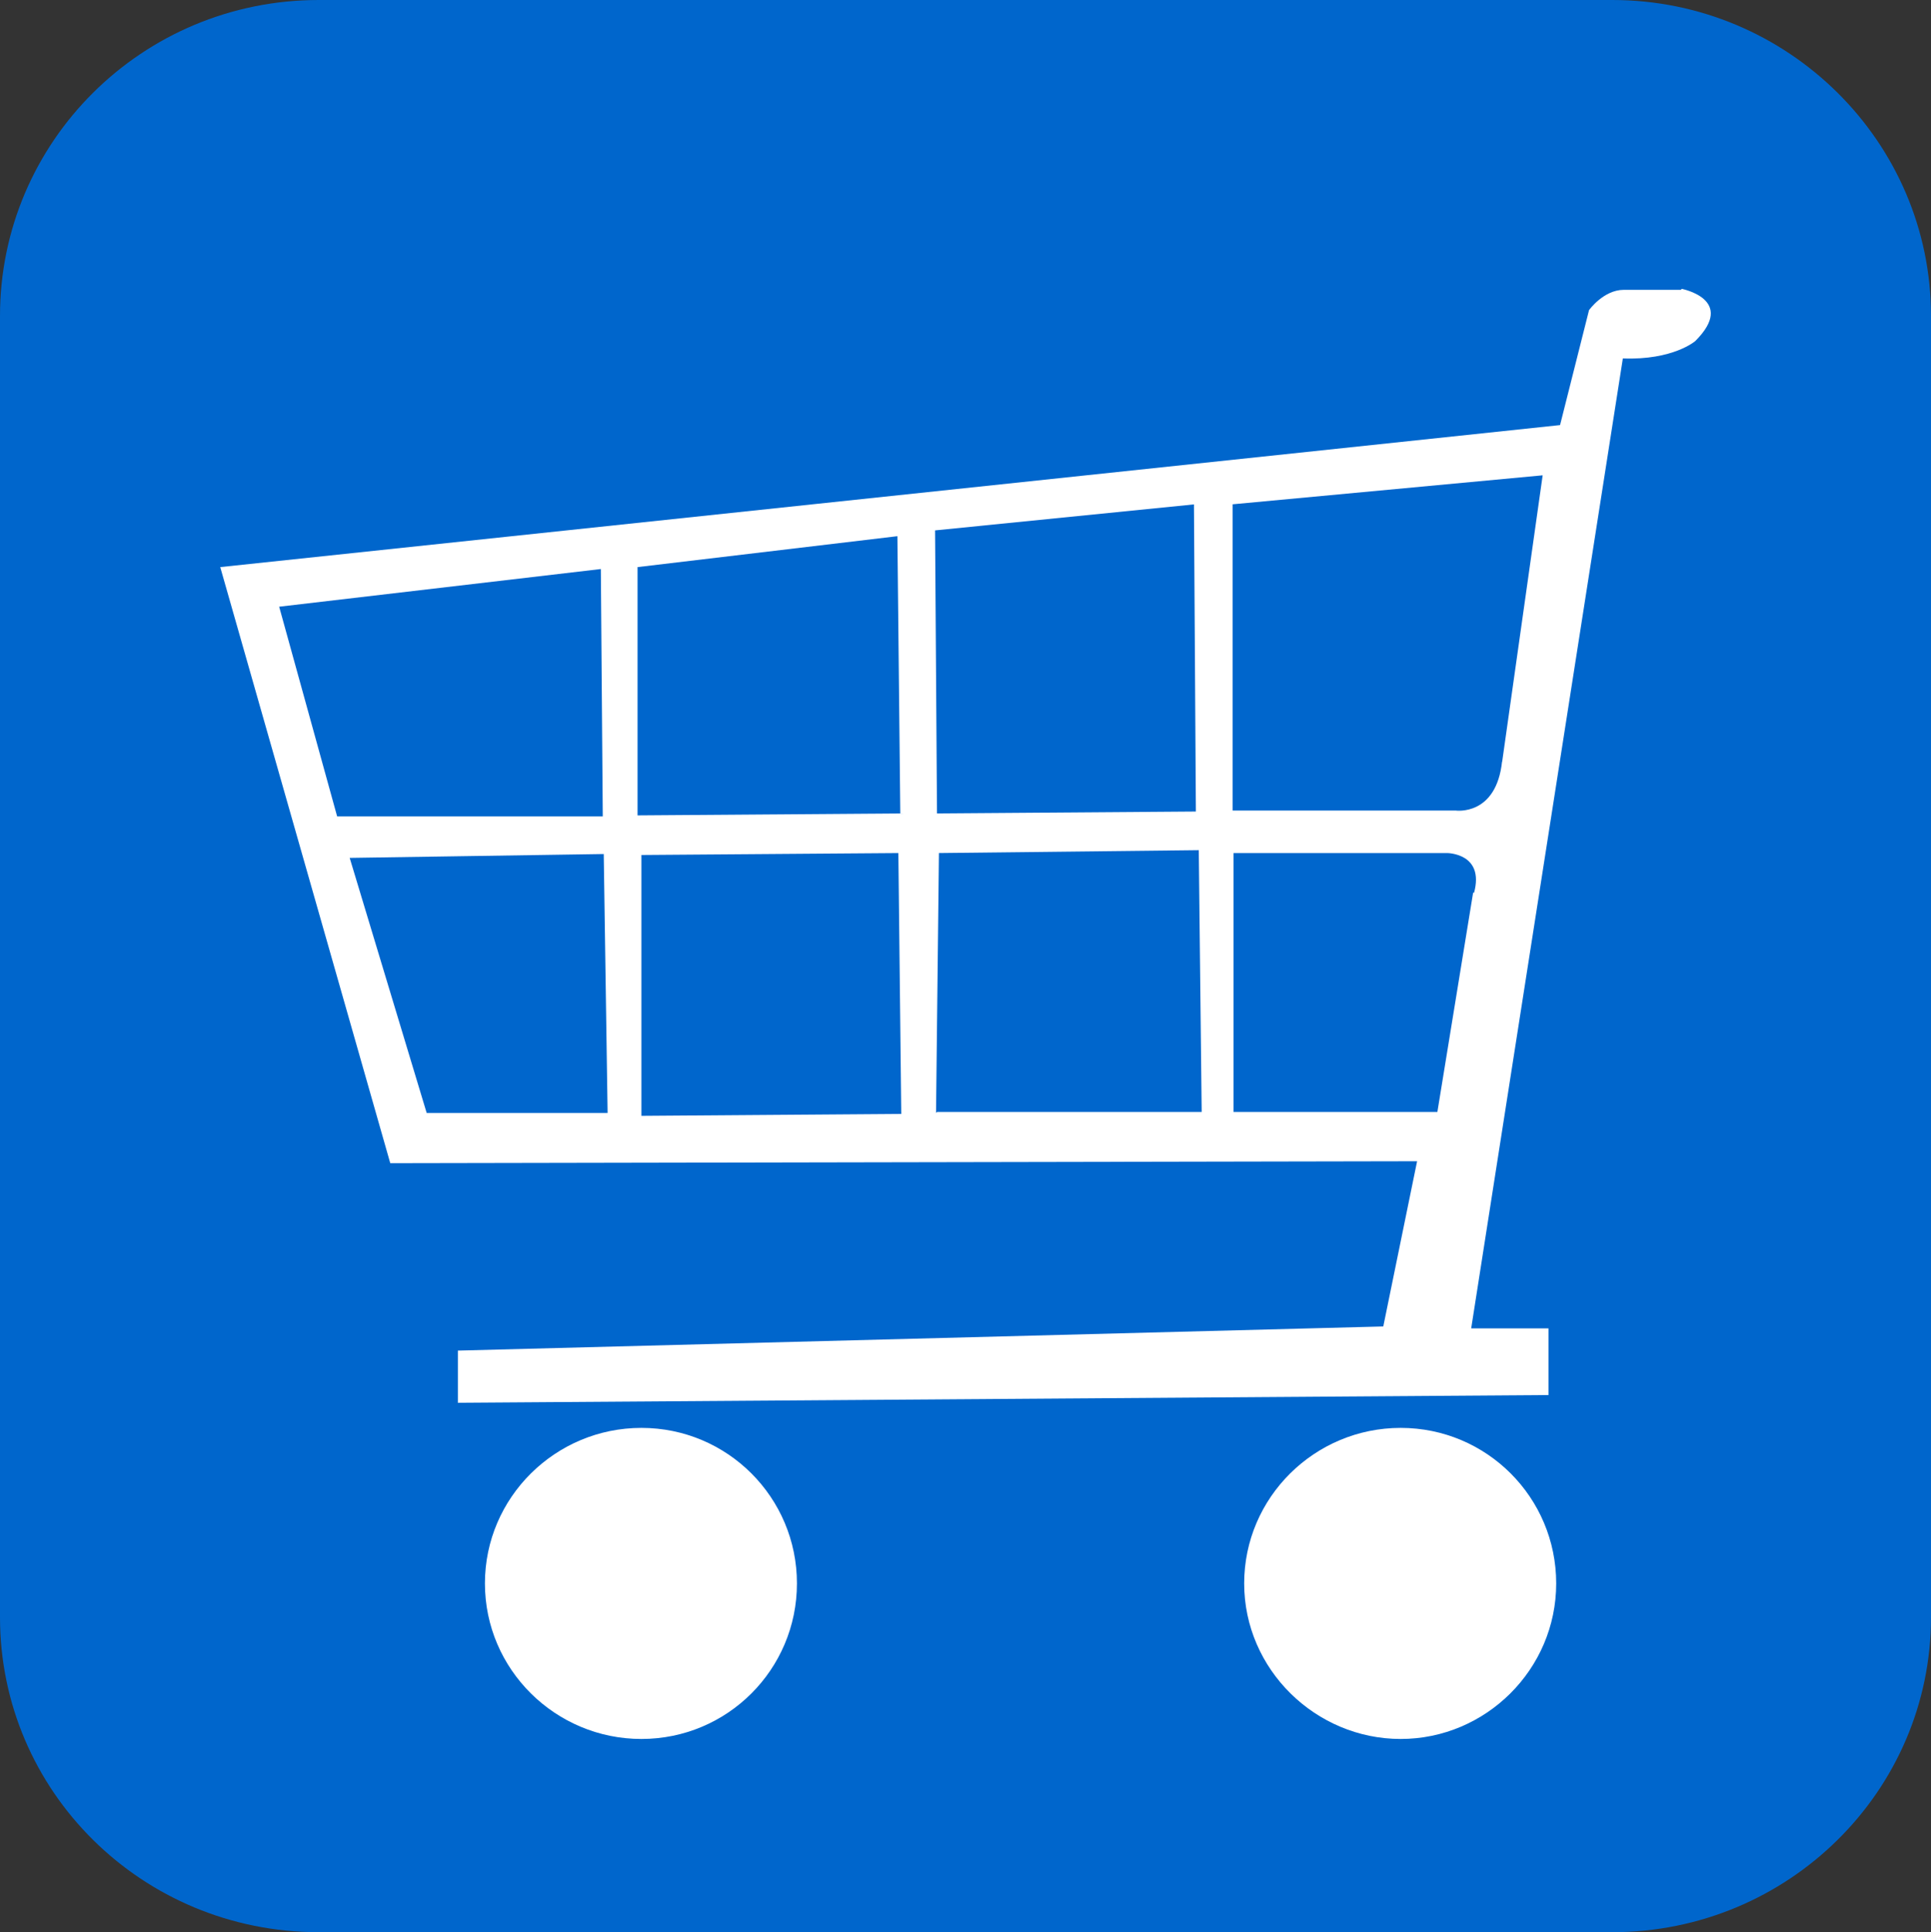
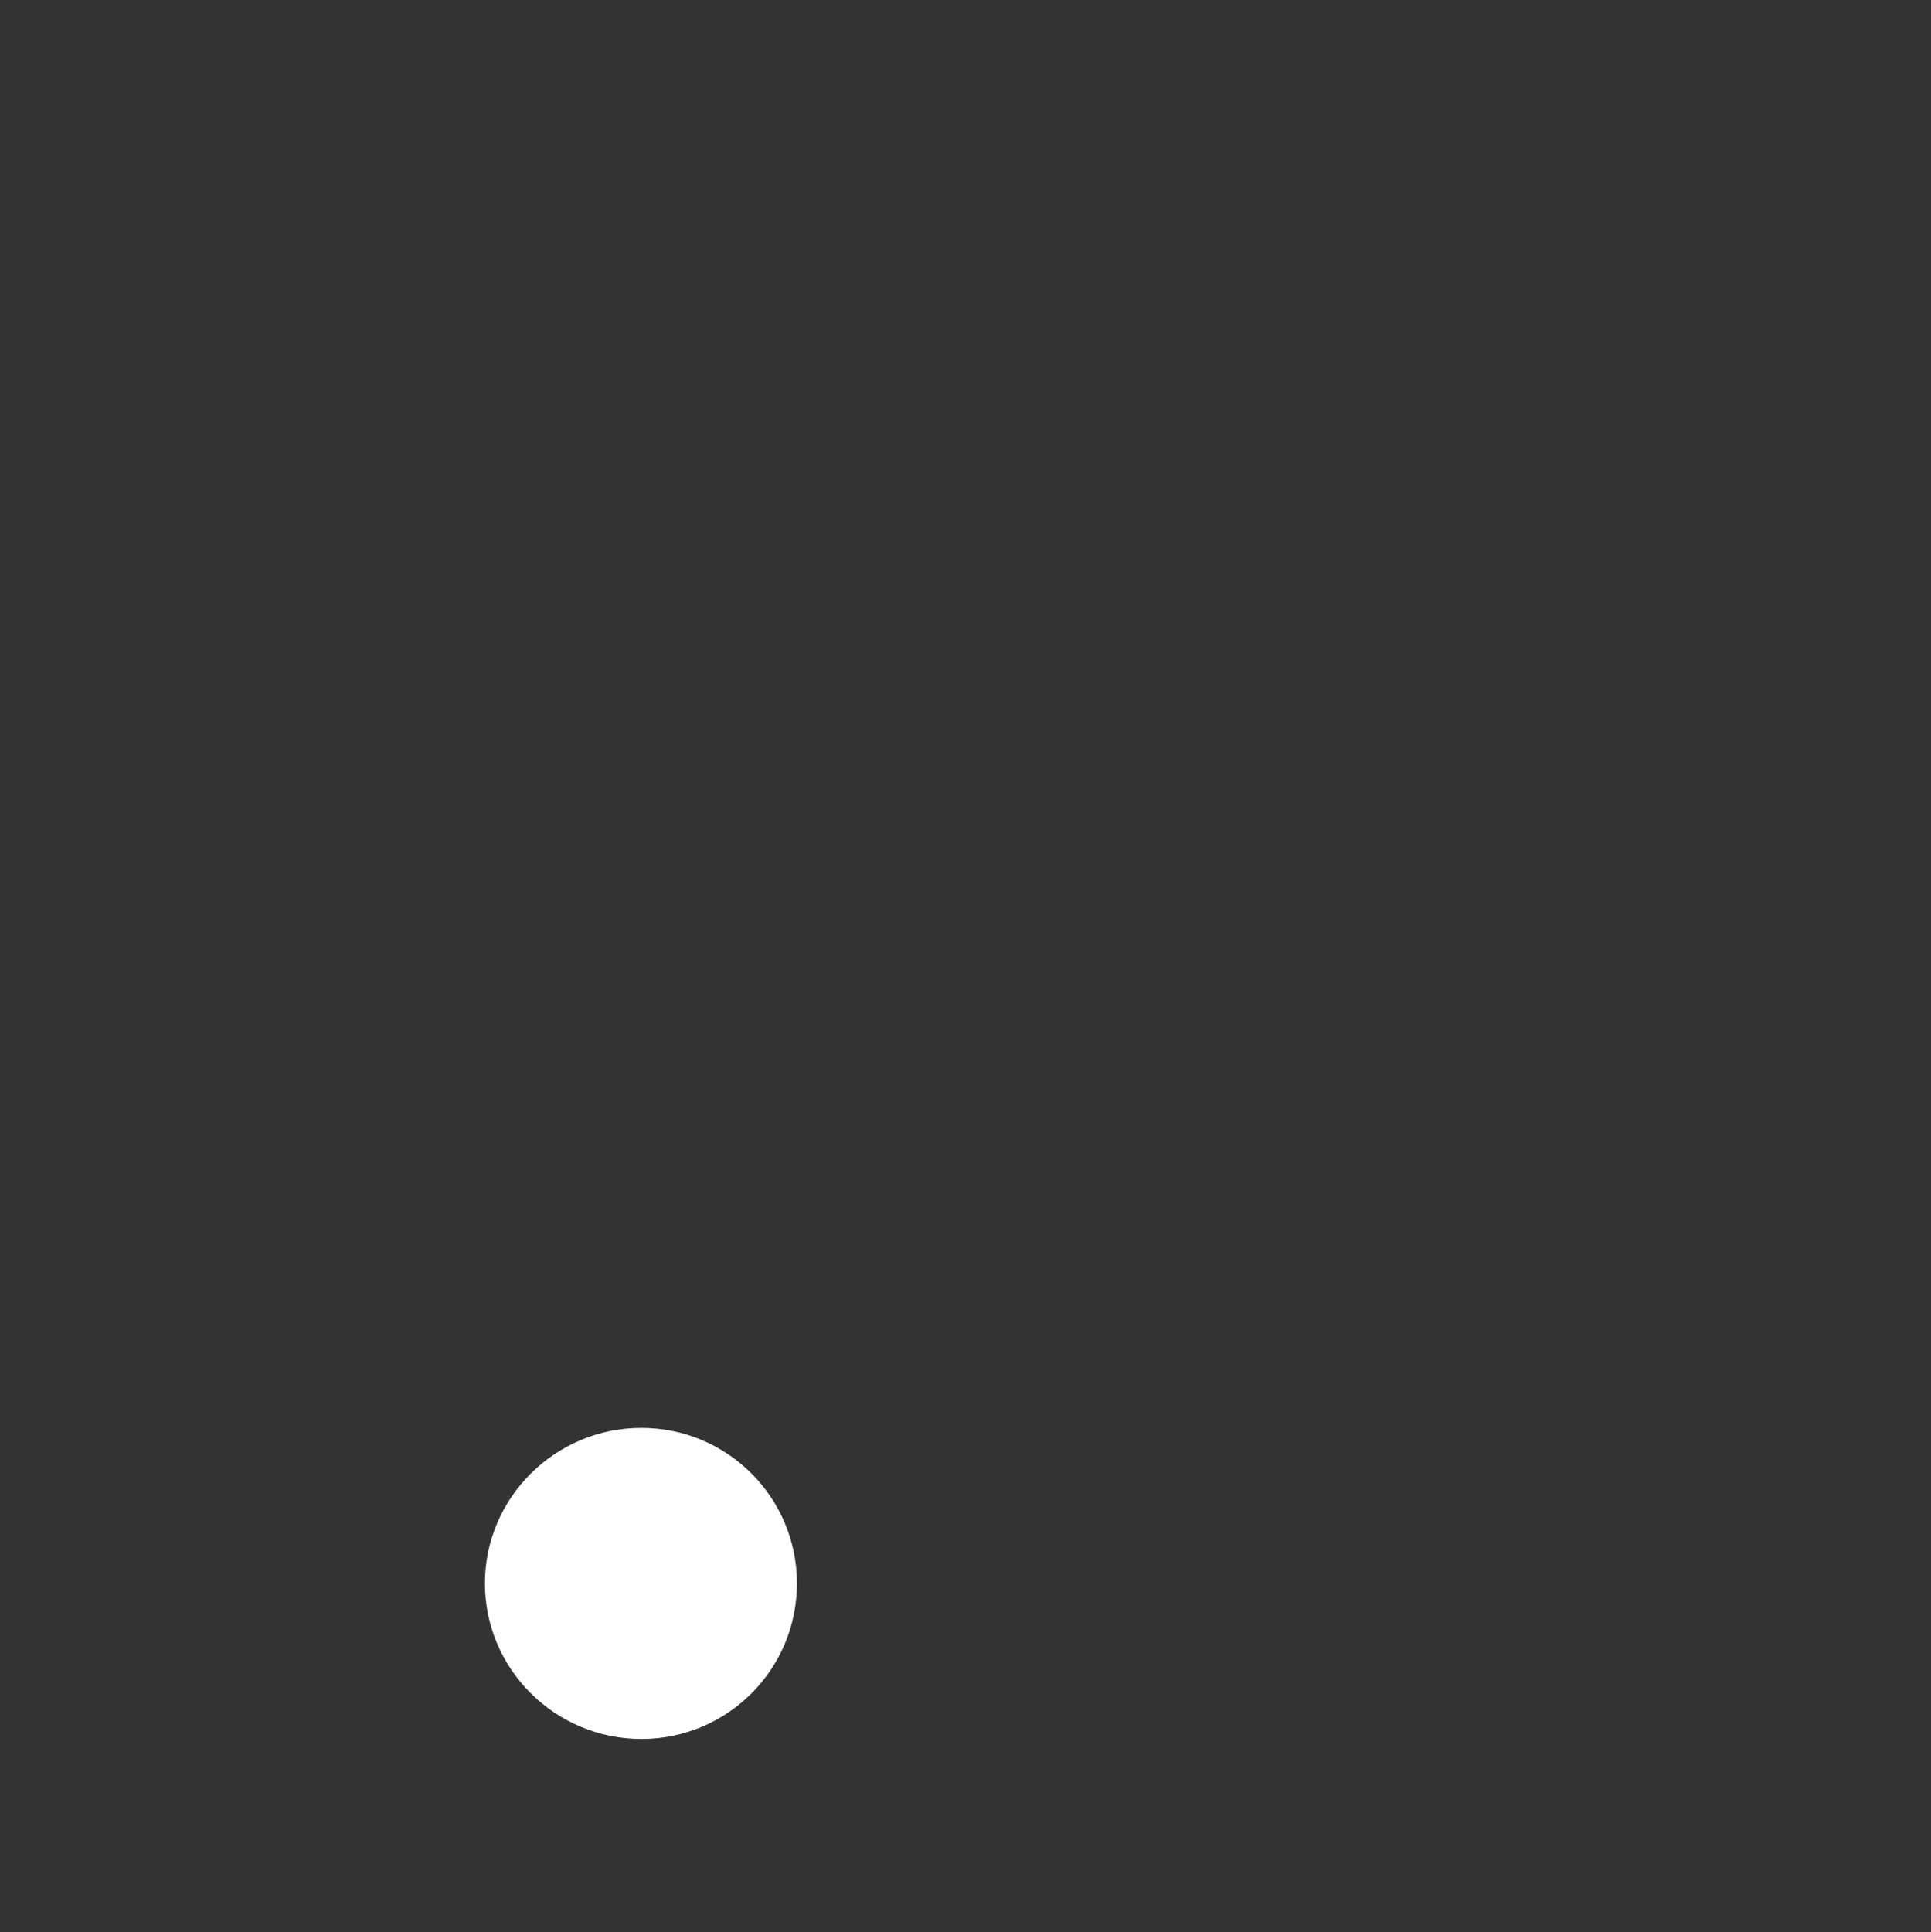
<svg xmlns="http://www.w3.org/2000/svg" viewBox="0 0 19.99 20">
  <rect x="0" y="0" width="19.99" height="20" fill="#333333" stroke="none" />
  <defs>
    <style>
      .cls-1, .cls-2 {
        fill: #06c;
      }

      .cls-3 {
        fill: #fff;
      }

      .cls-2 {
        fill-rule: evenodd;
      }
    </style>
  </defs>
  <g id="Mit_Wasse_Abwasser" data-name="Mit Wasse/Abwasser">
-     <path class="cls-1" d="m9.66,2.52c-.49.71-4.76,6.97-4.76,9.64,0,2.89,2.35,5.24,5.24,5.24s5.24-2.35,5.24-5.24c0-2.67-4.27-8.94-4.76-9.64-.11-.16-.48-.76-.48-.76,0,0-.37.6-.48.76Z" />
-   </g>
+     </g>
  <g id="HG">
-     <path class="cls-2" d="m0,16.74c0,1.8,1.47,3.26,3.3,3.26h13.39c1.82,0,3.3-1.46,3.3-3.26V3.27c0-1.8-1.48-3.27-3.3-3.27H3.3C1.47,0,0,1.47,0,3.27v13.47Z" />
-   </g>
+     </g>
  <g id="shop">
    <path class="cls-3" d="m5.02,16.39c0-.89.73-1.61,1.62-1.61s1.61.72,1.61,1.61-.72,1.61-1.61,1.61-1.62-.72-1.62-1.61" />
-     <path class="cls-3" d="m12.88,16.39c0-.89.73-1.61,1.62-1.61s1.61.72,1.61,1.61-.73,1.61-1.61,1.61-1.62-.72-1.62-1.61" />
-     <path class="cls-3" d="m17.4,3h-.59c-.21,0-.36.21-.36.21l-.3,1.19-13.87,1.47,1.76,6.17,10.63-.02-.35,1.71-9.58.25v.54s11.29-.08,11.29-.08v-.69h-.8s1.57-10.04,1.57-10.04c.52.02.75-.18.75-.18.43-.43-.14-.54-.14-.54m-5.05,2.23l.02,3.18-2.68.02-.02-2.93,2.69-.27Zm-9.47,1.06l3.33-.39.02,2.56h-2.75s-.6-2.17-.6-2.17Zm1.53,5.25l-.8-2.65,2.63-.04.04,2.68h-1.88Zm2.22.02v-2.7s2.66-.02,2.66-.02l.03,2.7-2.69.02Zm-.04-3.11v-2.57s2.69-.32,2.69-.32l.03,2.87-2.72.02Zm3.09,3.08l.03-2.69,2.69-.03.03,2.71h-2.74Zm5.56-2.28l-.37,2.27h-2.11s0-2.68,0-2.68h2.21s.39,0,.28.41m.29-1.36c-.06.57-.48.51-.48.51h-2.31s0-3.17,0-3.17l3.21-.3-.42,2.97Z" />
  </g>
</svg>